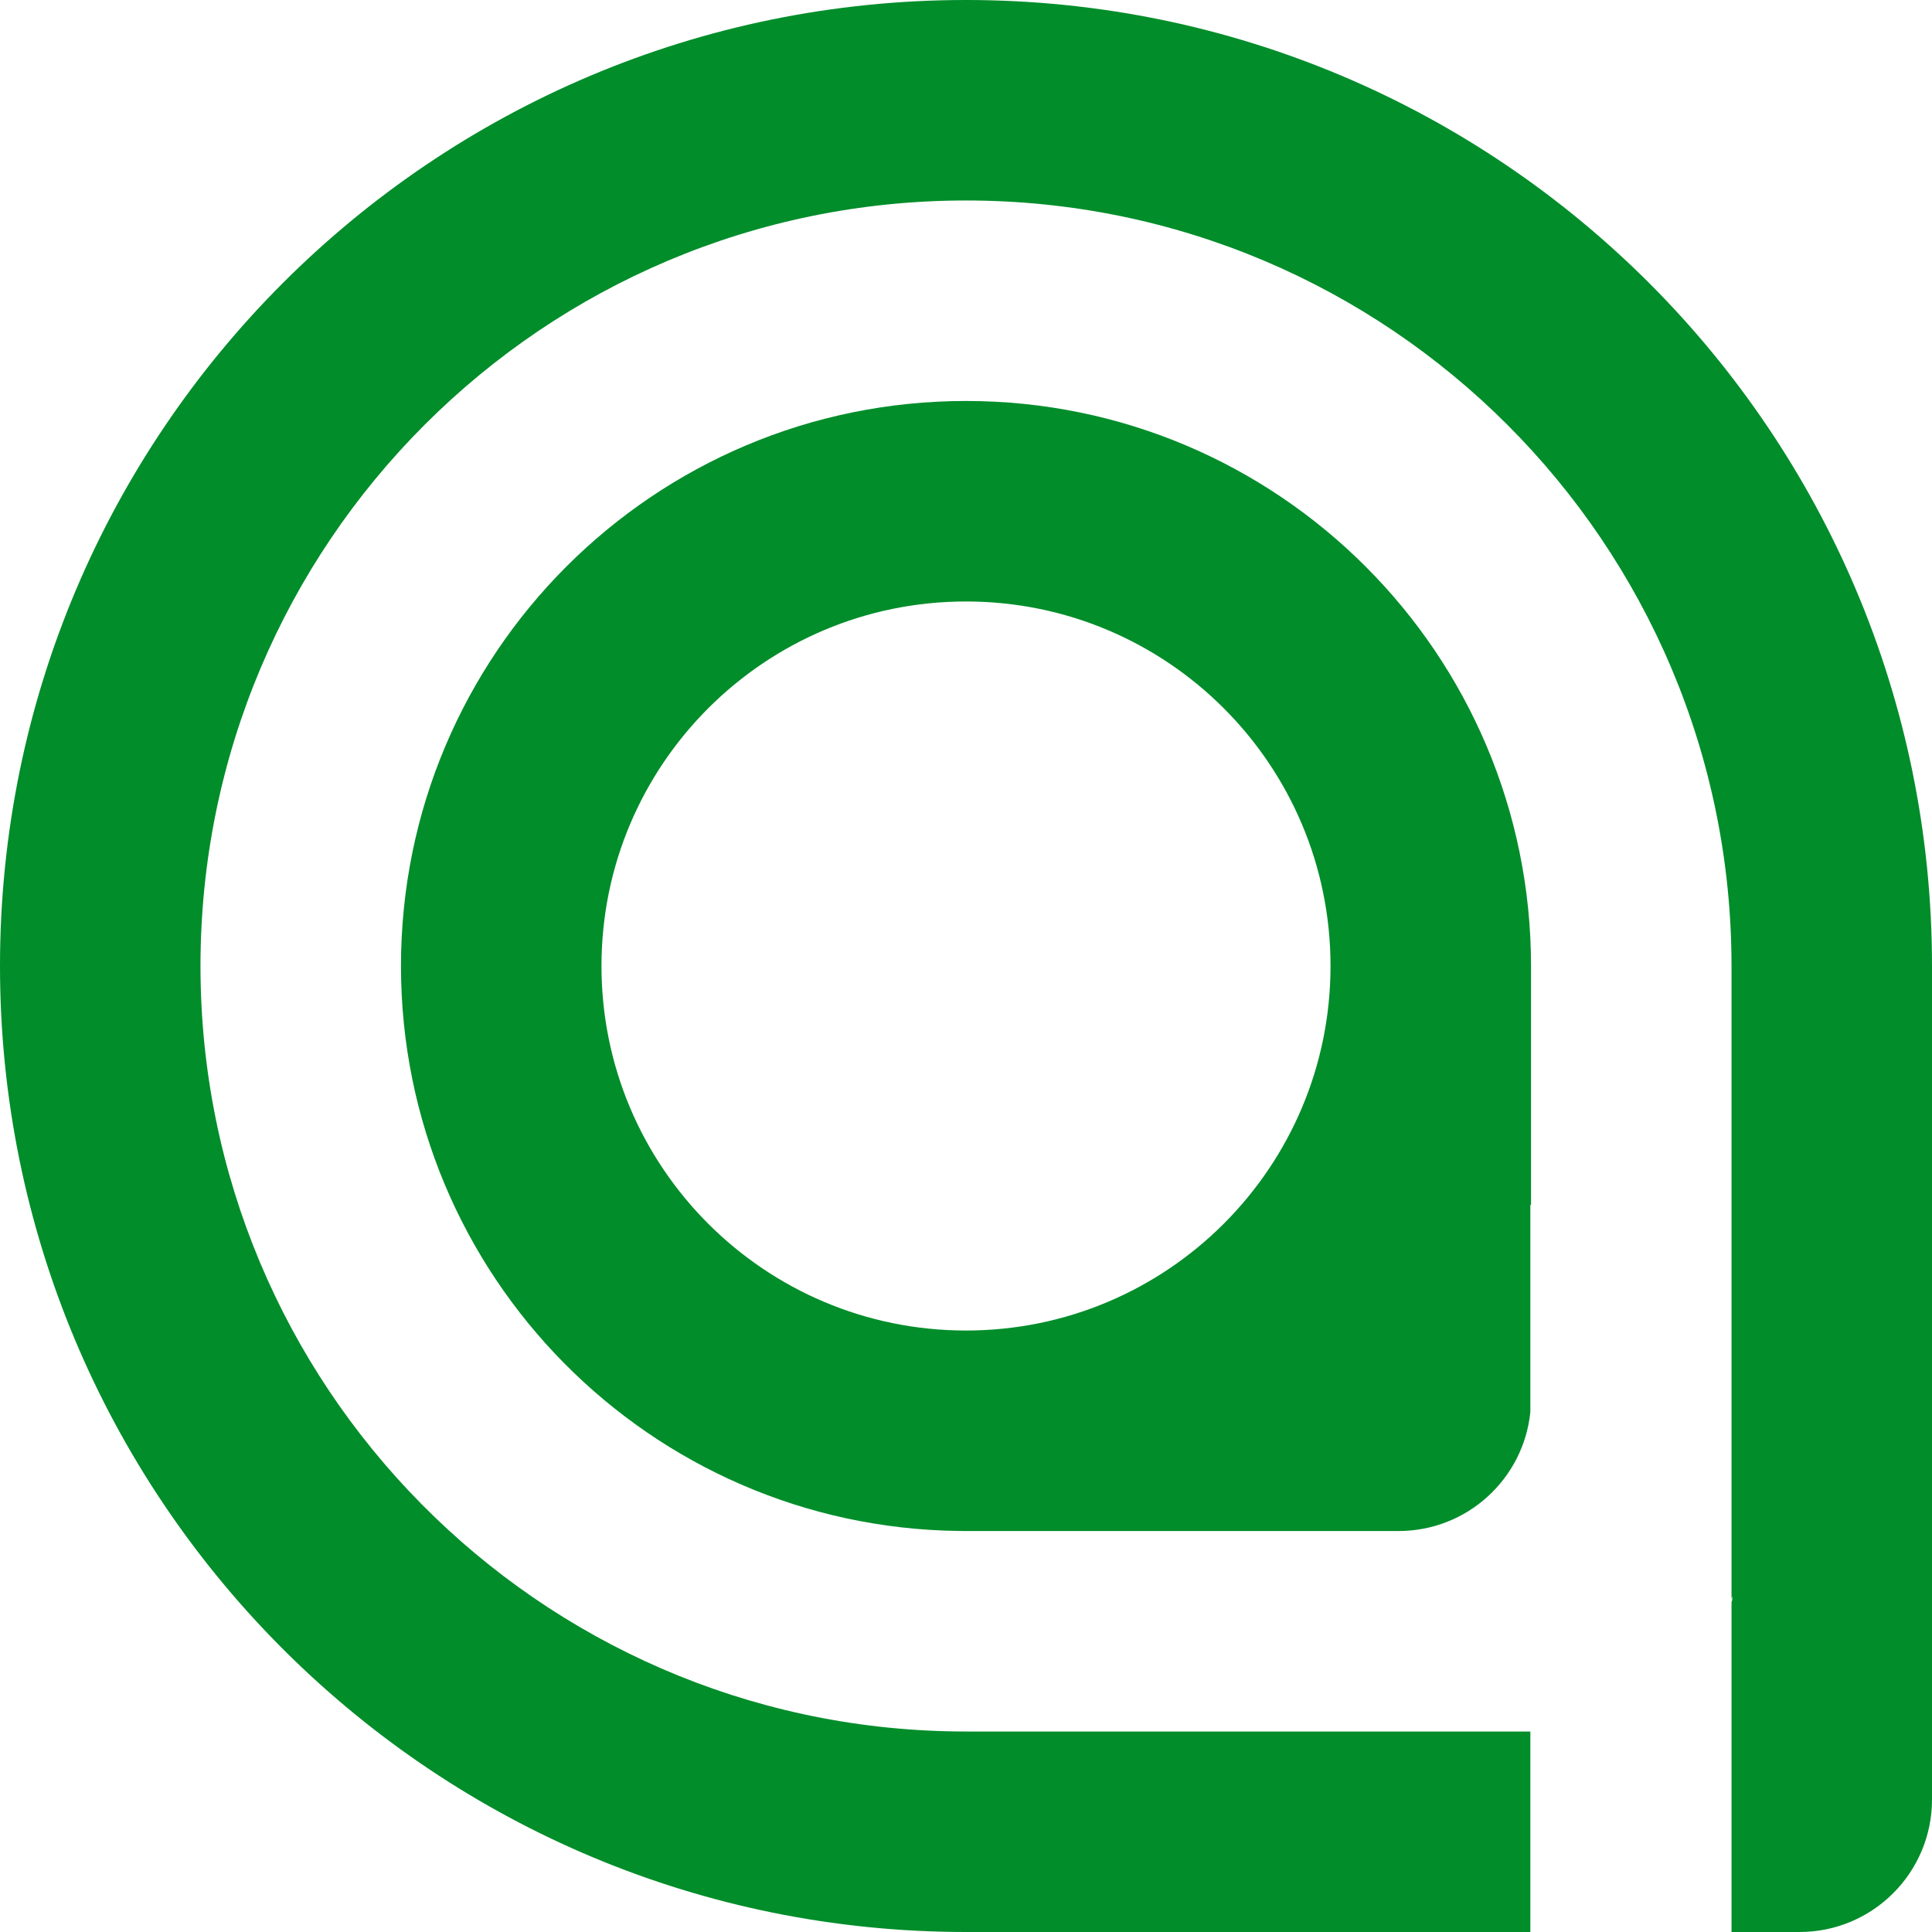
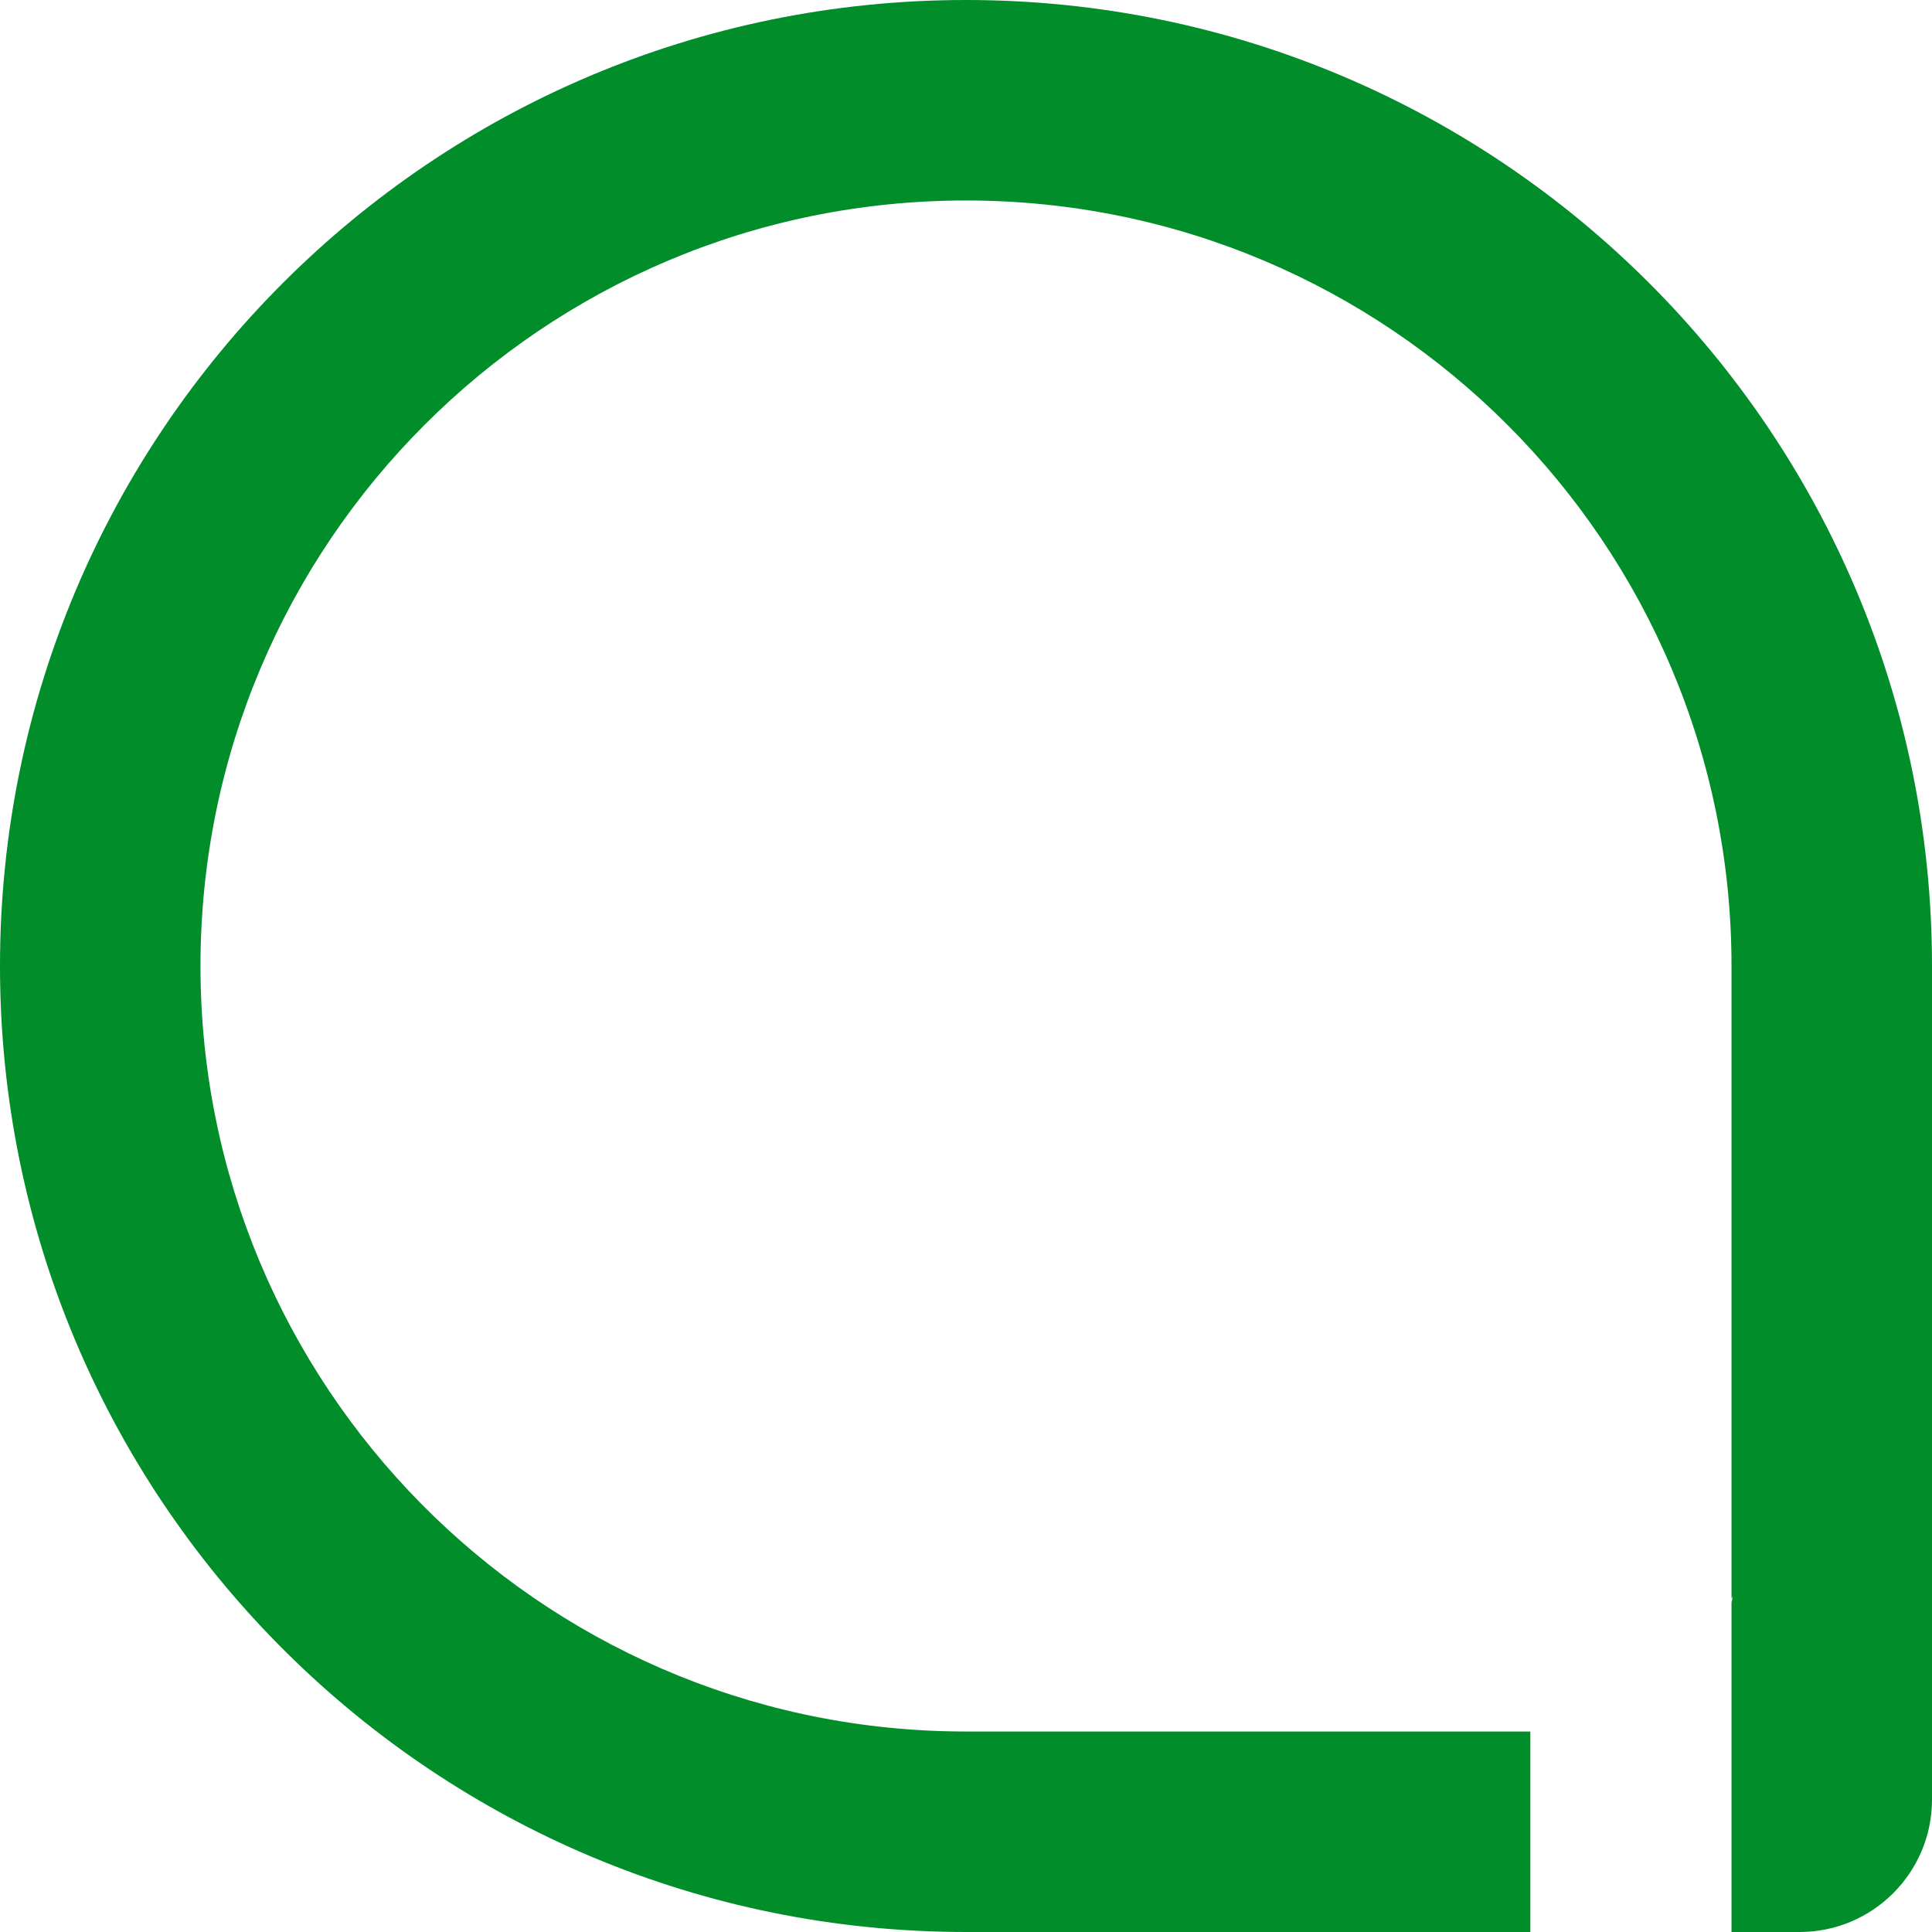
<svg xmlns="http://www.w3.org/2000/svg" width="161" height="161" viewBox="0 0 161 161" fill="none">
  <path d="M80.5 0C124.959 0 161 36.041 161 80.5V149.962C161 156.058 156.058 161 149.962 161H144.293V133.254C144.293 134.042 144.449 132.513 144.293 133.254V80.5C144.293 45.269 115.731 16.707 80.5 16.707C45.268 16.708 16.707 45.269 16.707 80.5C16.708 115.457 44.824 143.846 79.675 144.287L80.5 144.293H127.529V161H80.5L79.459 160.993C35.48 160.436 0 124.612 0 80.5C0 36.042 36.041 0 80.5 0Z" fill="#008D2A" />
-   <path fill-rule="evenodd" clip-rule="evenodd" d="M80.5 33.415C106.504 33.415 127.585 54.496 127.585 80.5V100.413H127.529V117.666C126.968 123.236 122.265 127.585 116.547 127.585H80.5L79.891 127.581C54.168 127.255 33.415 106.301 33.415 80.5C33.415 54.495 54.496 33.415 80.5 33.415ZM80.5 50.123C63.724 50.123 50.123 63.723 50.123 80.5C50.123 97.277 63.723 110.877 80.5 110.877C97.277 110.877 110.877 97.276 110.877 80.5C110.877 63.723 97.277 50.123 80.5 50.123Z" fill="#008D2A" />
</svg>